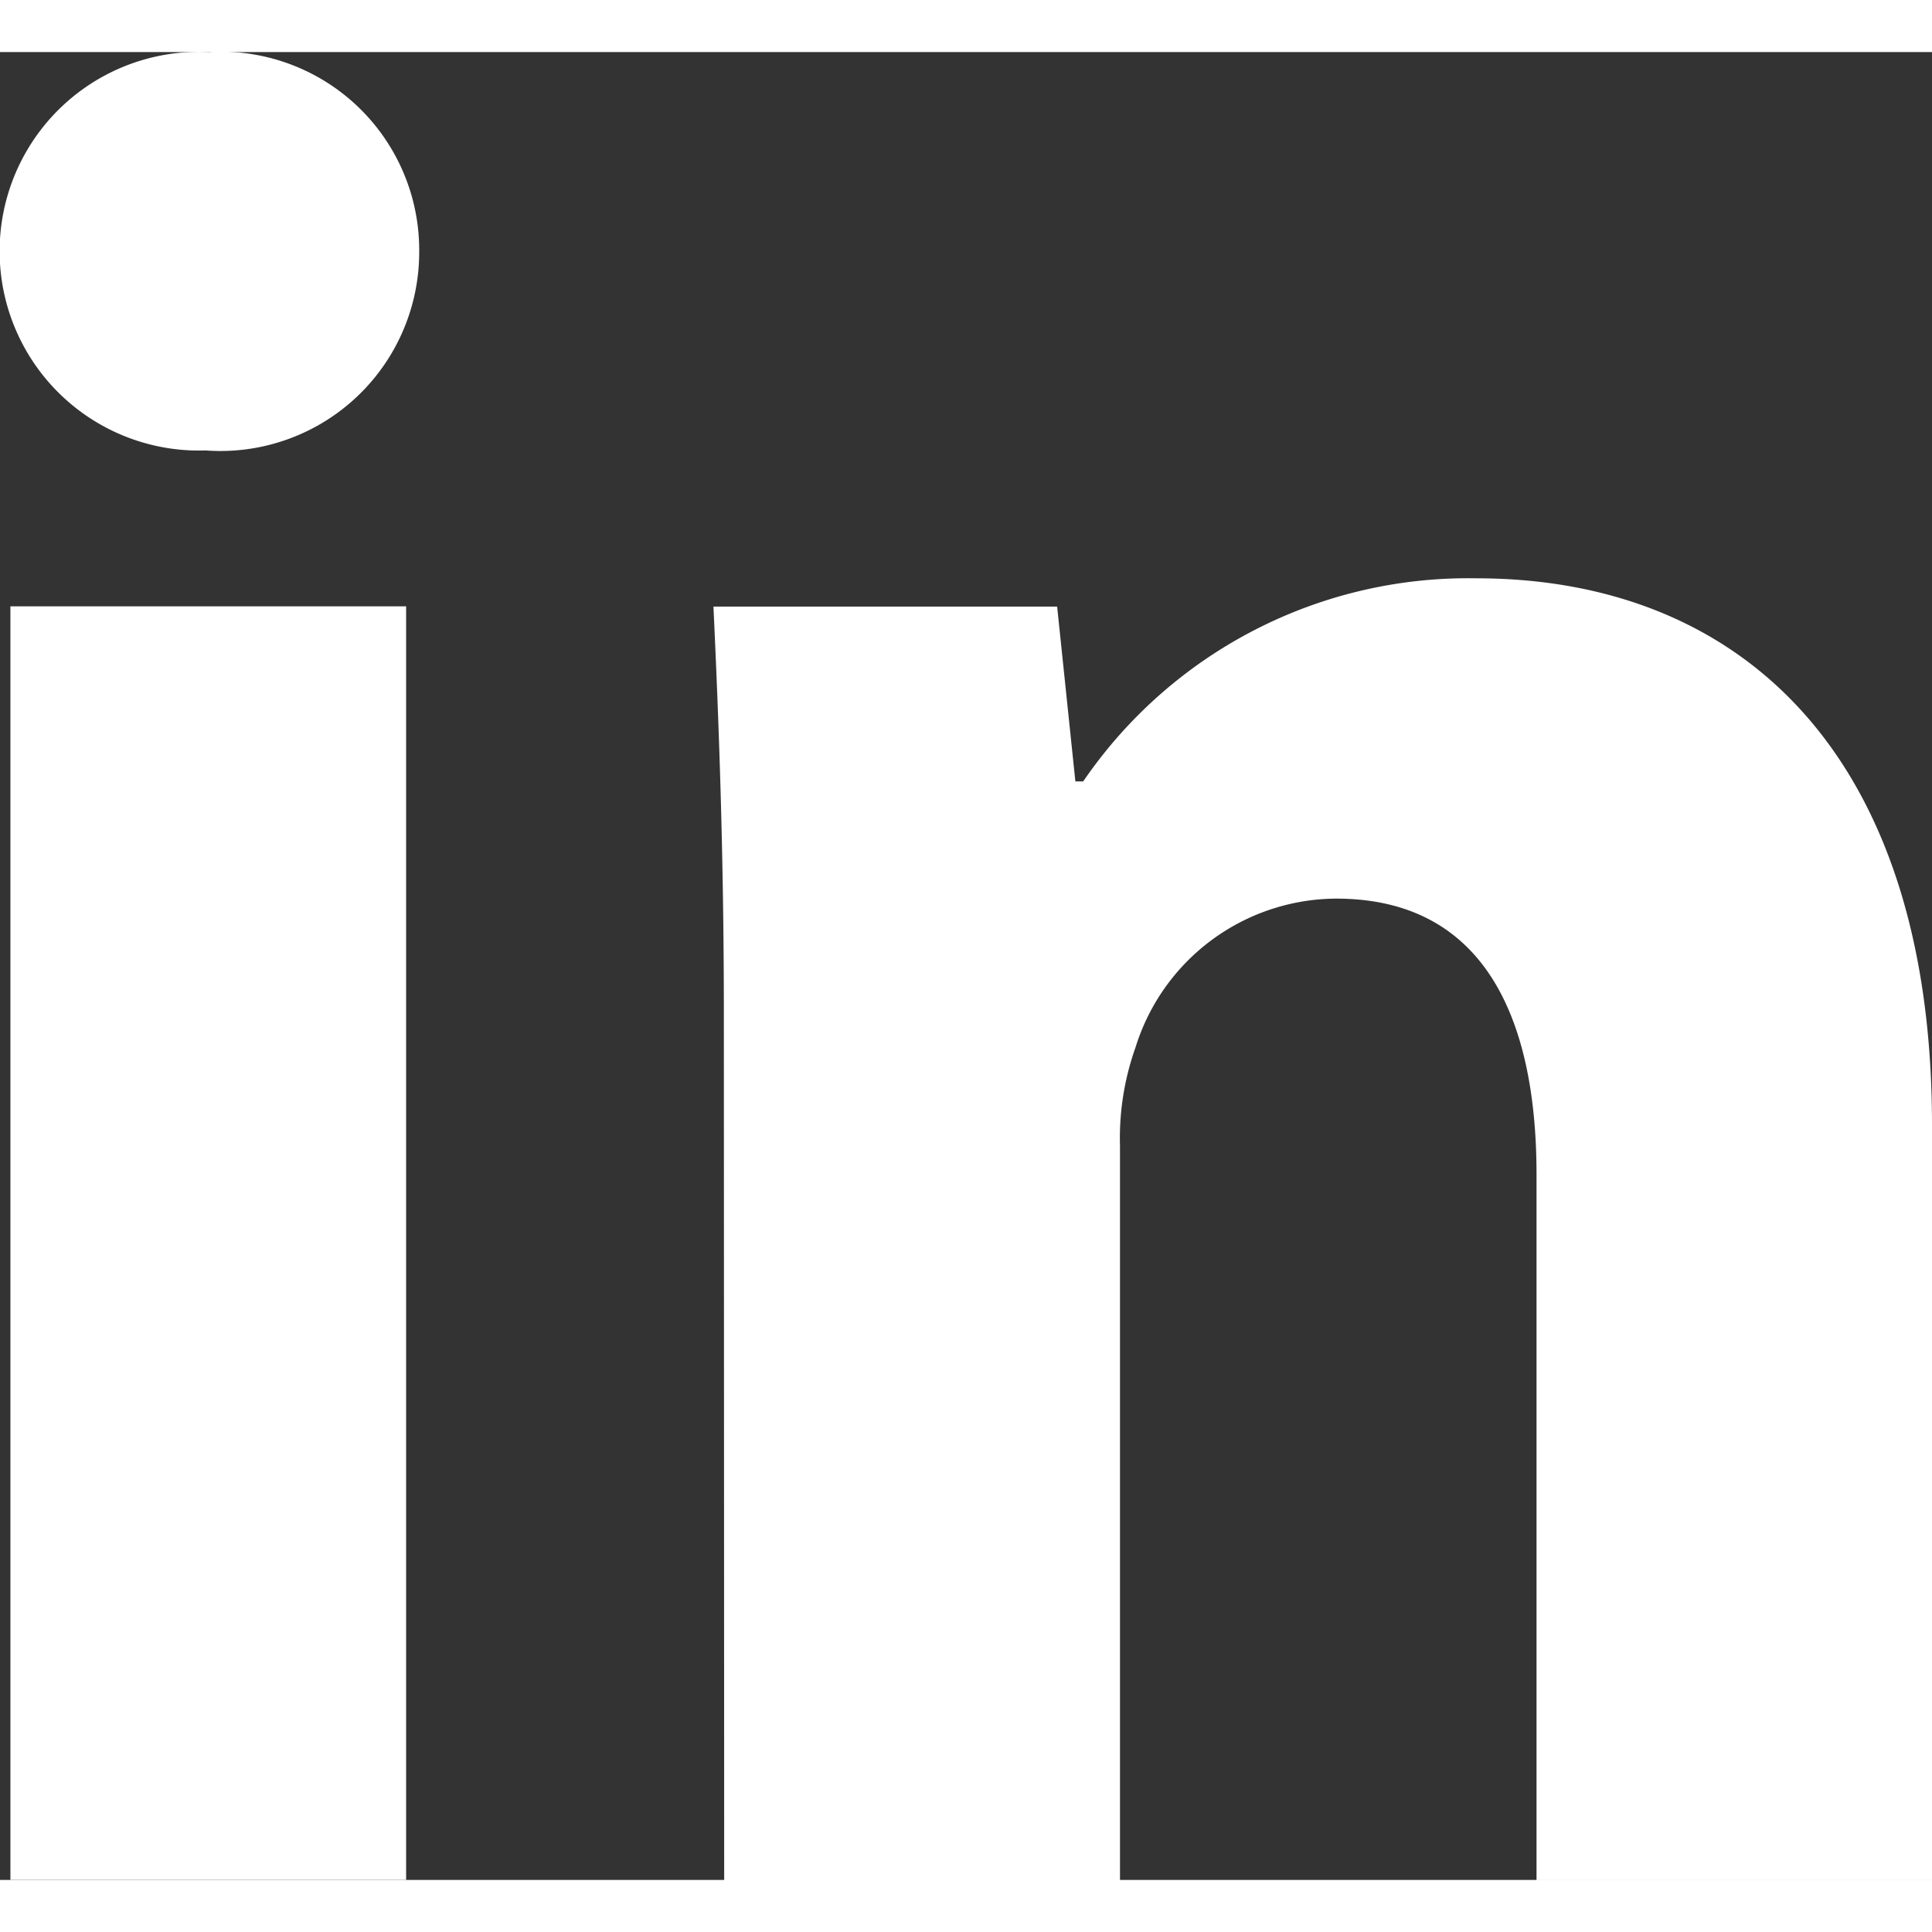
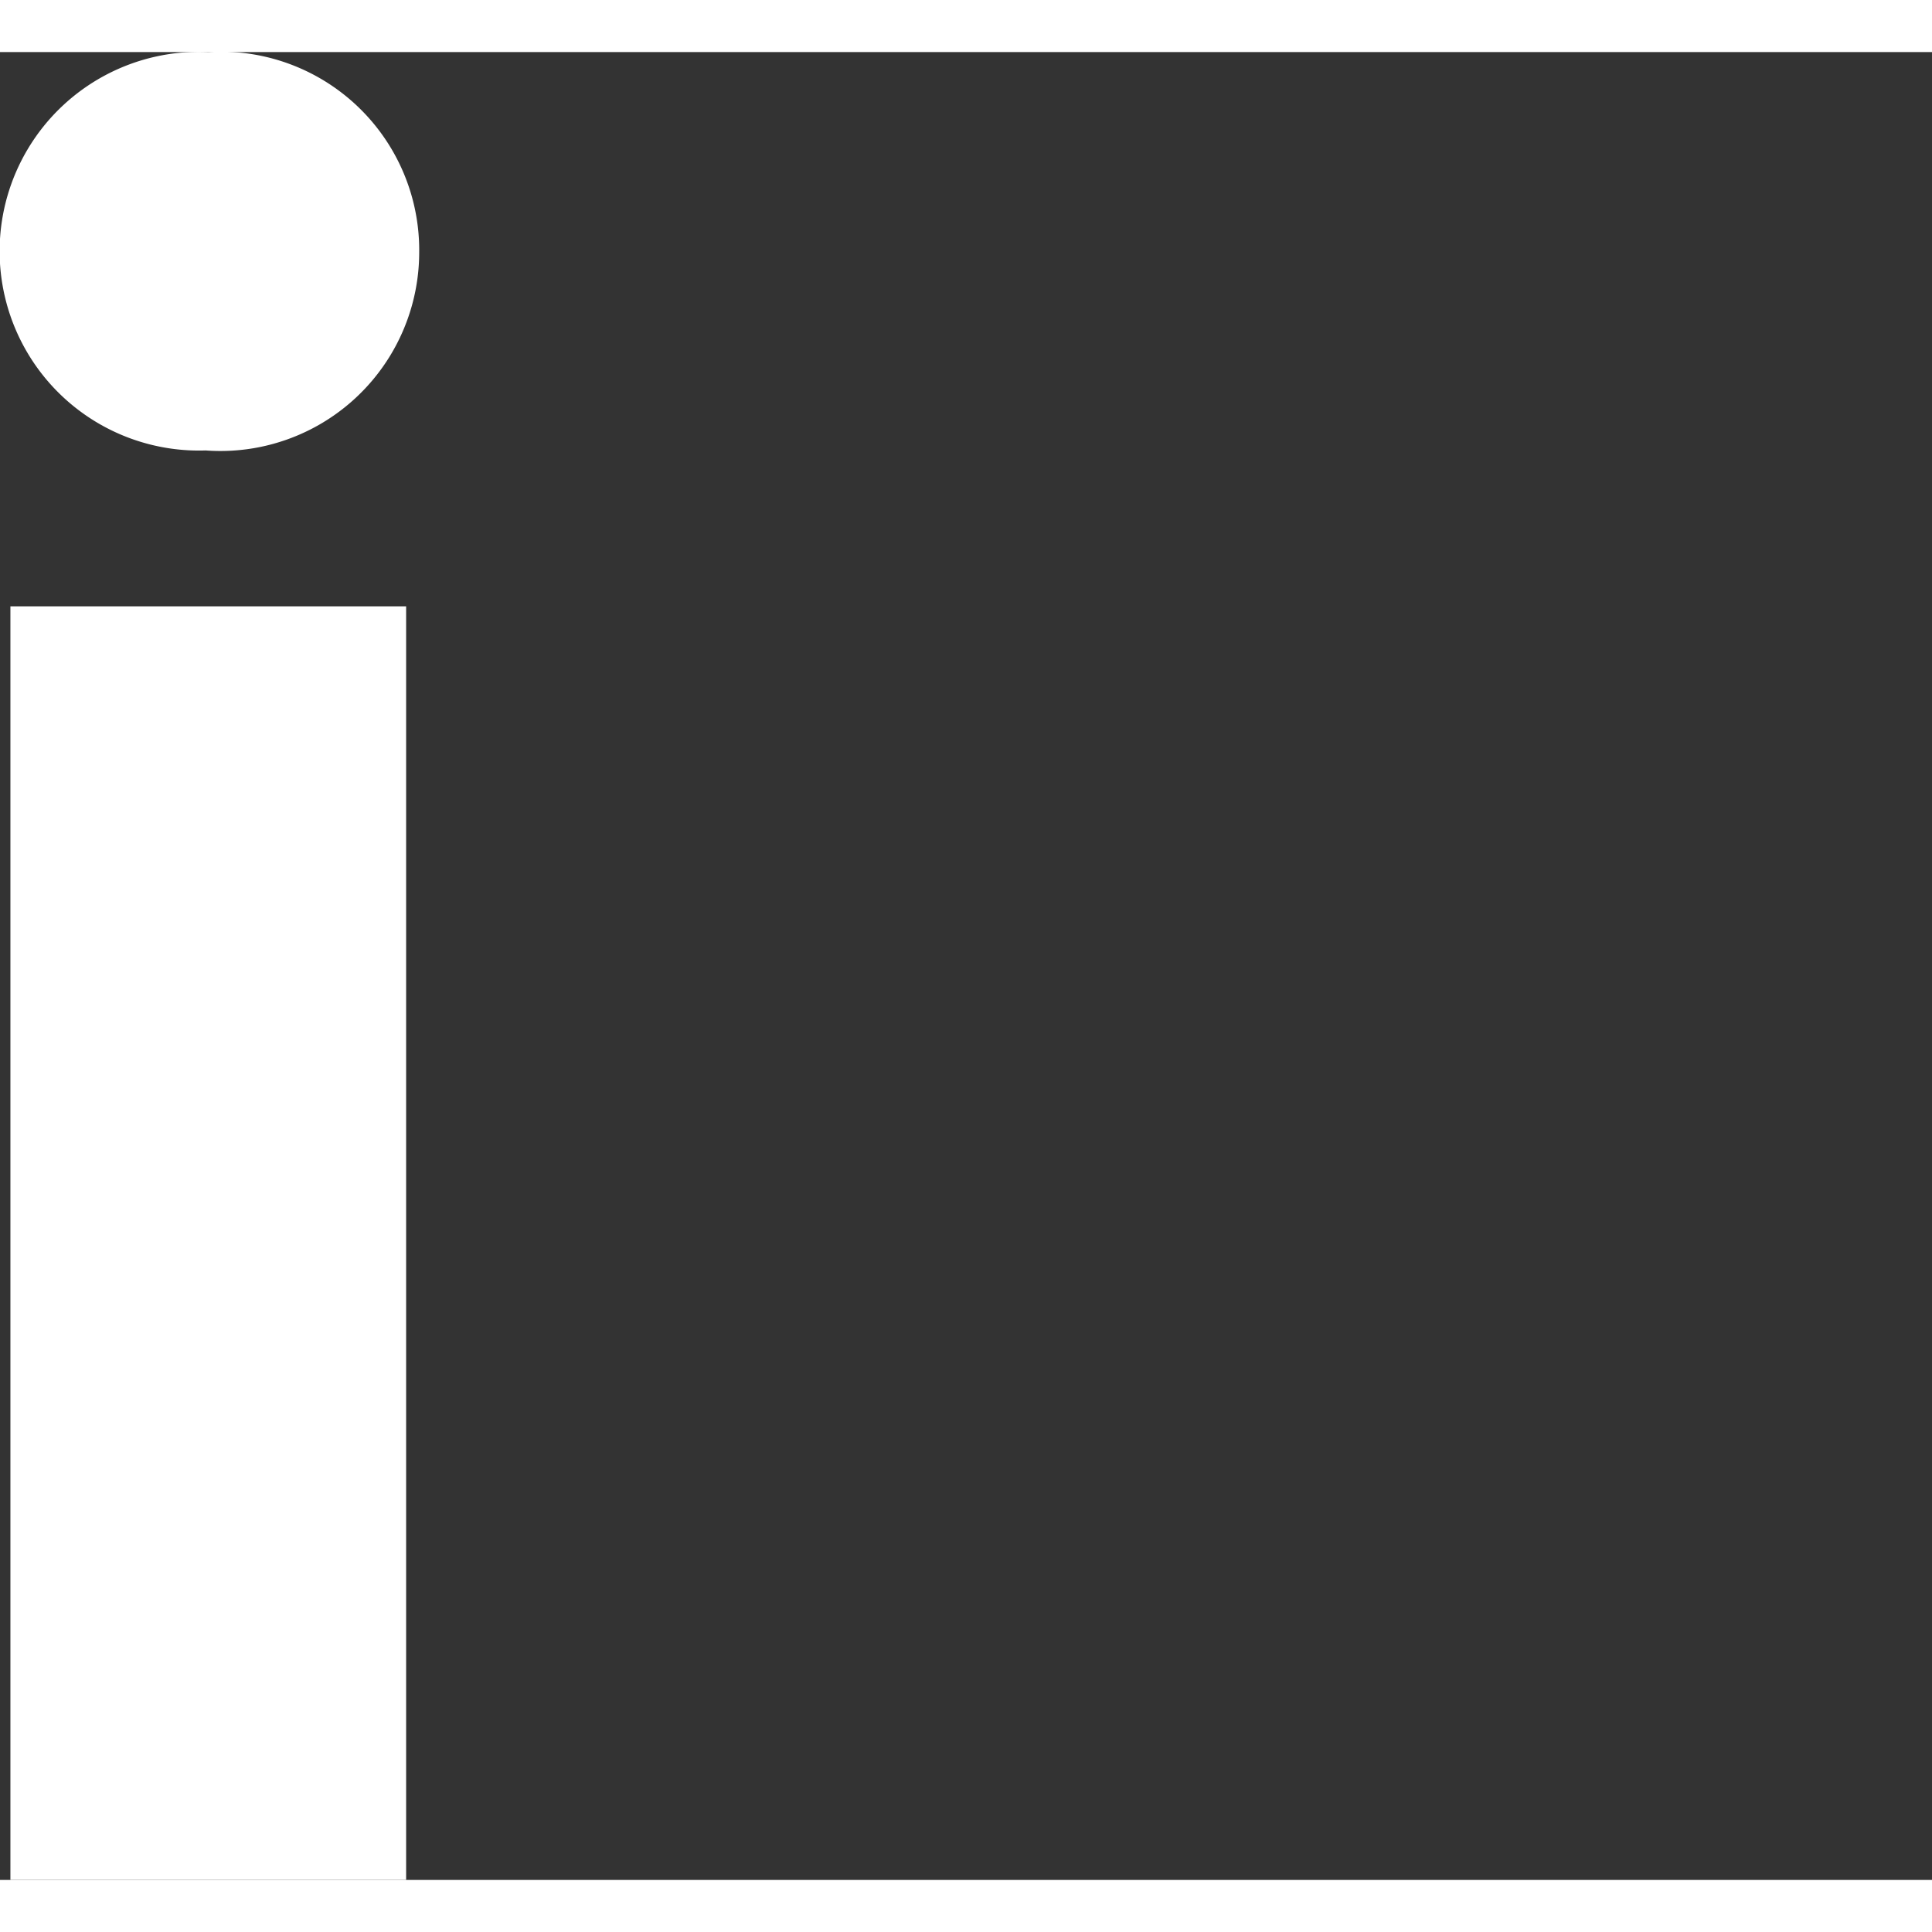
<svg xmlns="http://www.w3.org/2000/svg" width="23" height="23" viewBox="0 0 23.21 21.959">
  <rect x="0" y="0" width="23.21" height="21.959" fill="#333333" stroke="none" />
  <defs>
    <style>.a{fill:#fff;}</style>
  </defs>
  <g transform="translate(-1658.672 -5397.081)">
    <path class="a" d="M2141.045,1175.174a2.388,2.388,0,0,1-2.565,2.377,2.395,2.395,0,1,1,.032-4.786A2.384,2.384,0,0,1,2141.045,1175.174Zm-4.911,19.55v-15.3h4.754v15.3Z" transform="translate(-477.337 4224.316)" />
-     <path class="a" d="M2152.537,1190.081c0-1.908-.062-3.535-.125-4.88h4.129l.219,2.1h.094a5.6,5.6,0,0,1,4.724-2.44c3.128,0,5.473,2.064,5.473,6.569v9.071H2162.3v-8.477c0-1.97-.688-3.315-2.408-3.315a2.537,2.537,0,0,0-2.408,1.783,3.255,3.255,0,0,0-.188,1.189v8.821h-4.755Z" transform="translate(-485.169 4218.542)" />
  </g>
</svg>